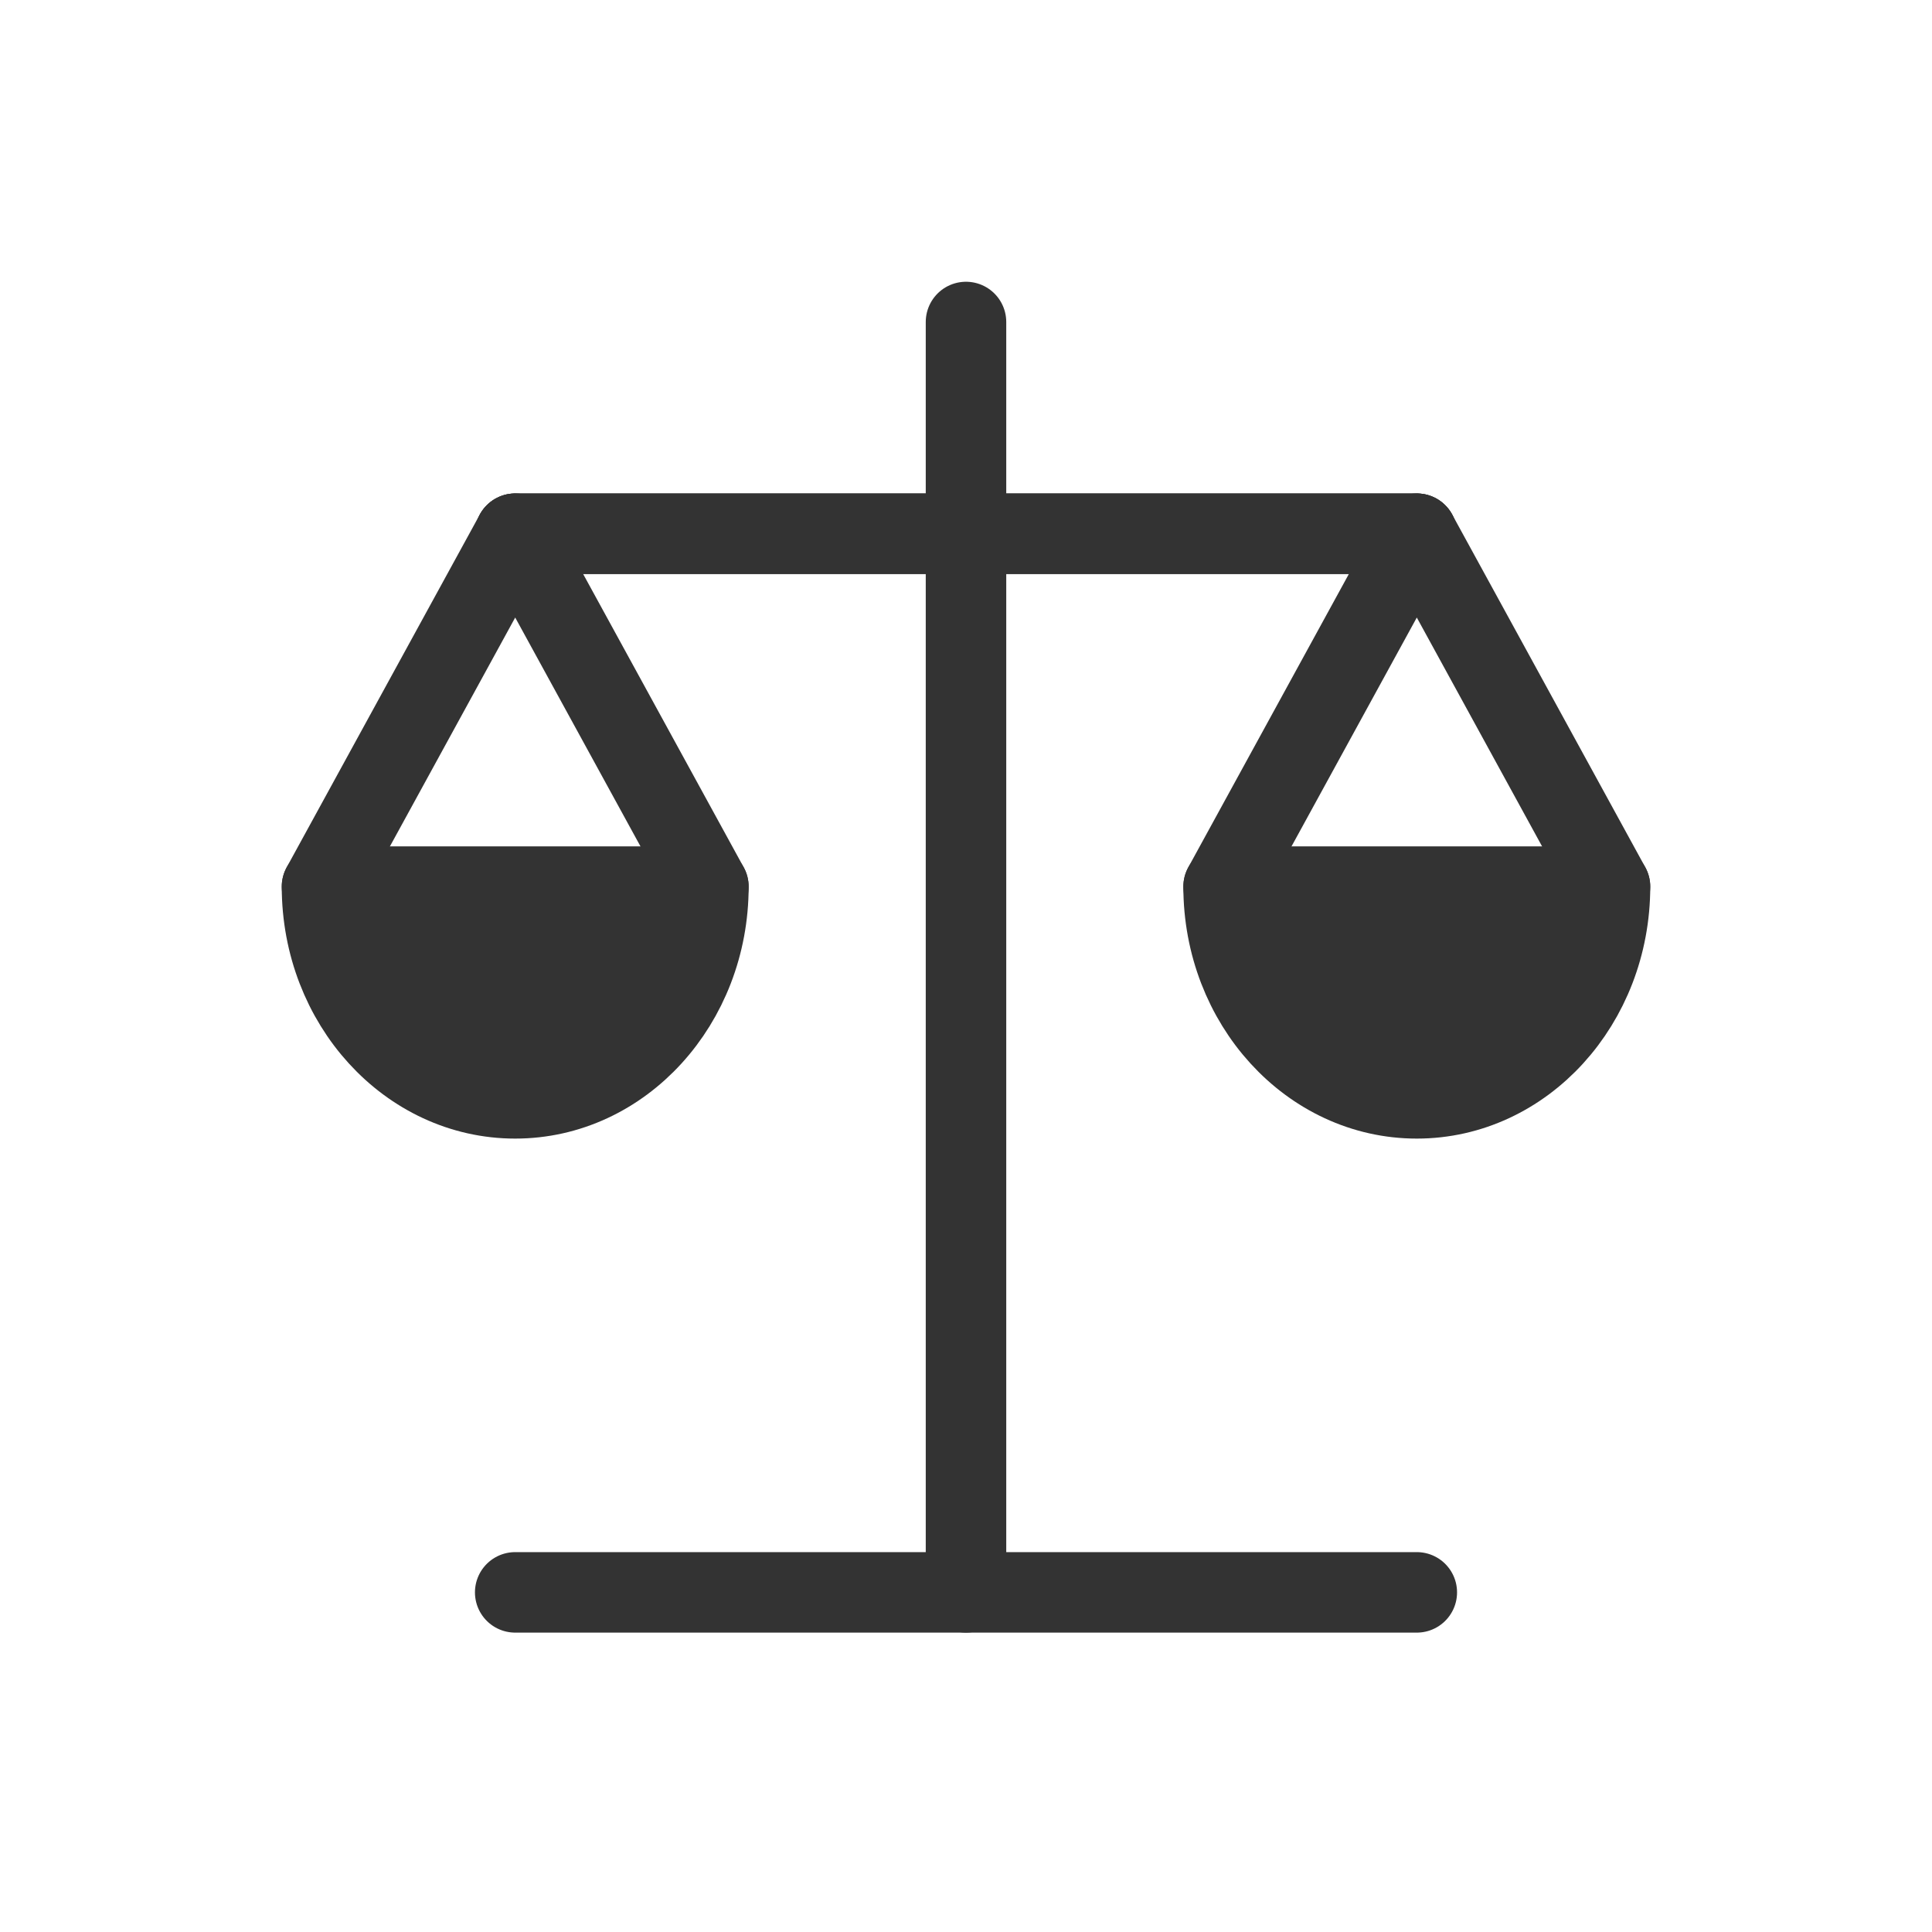
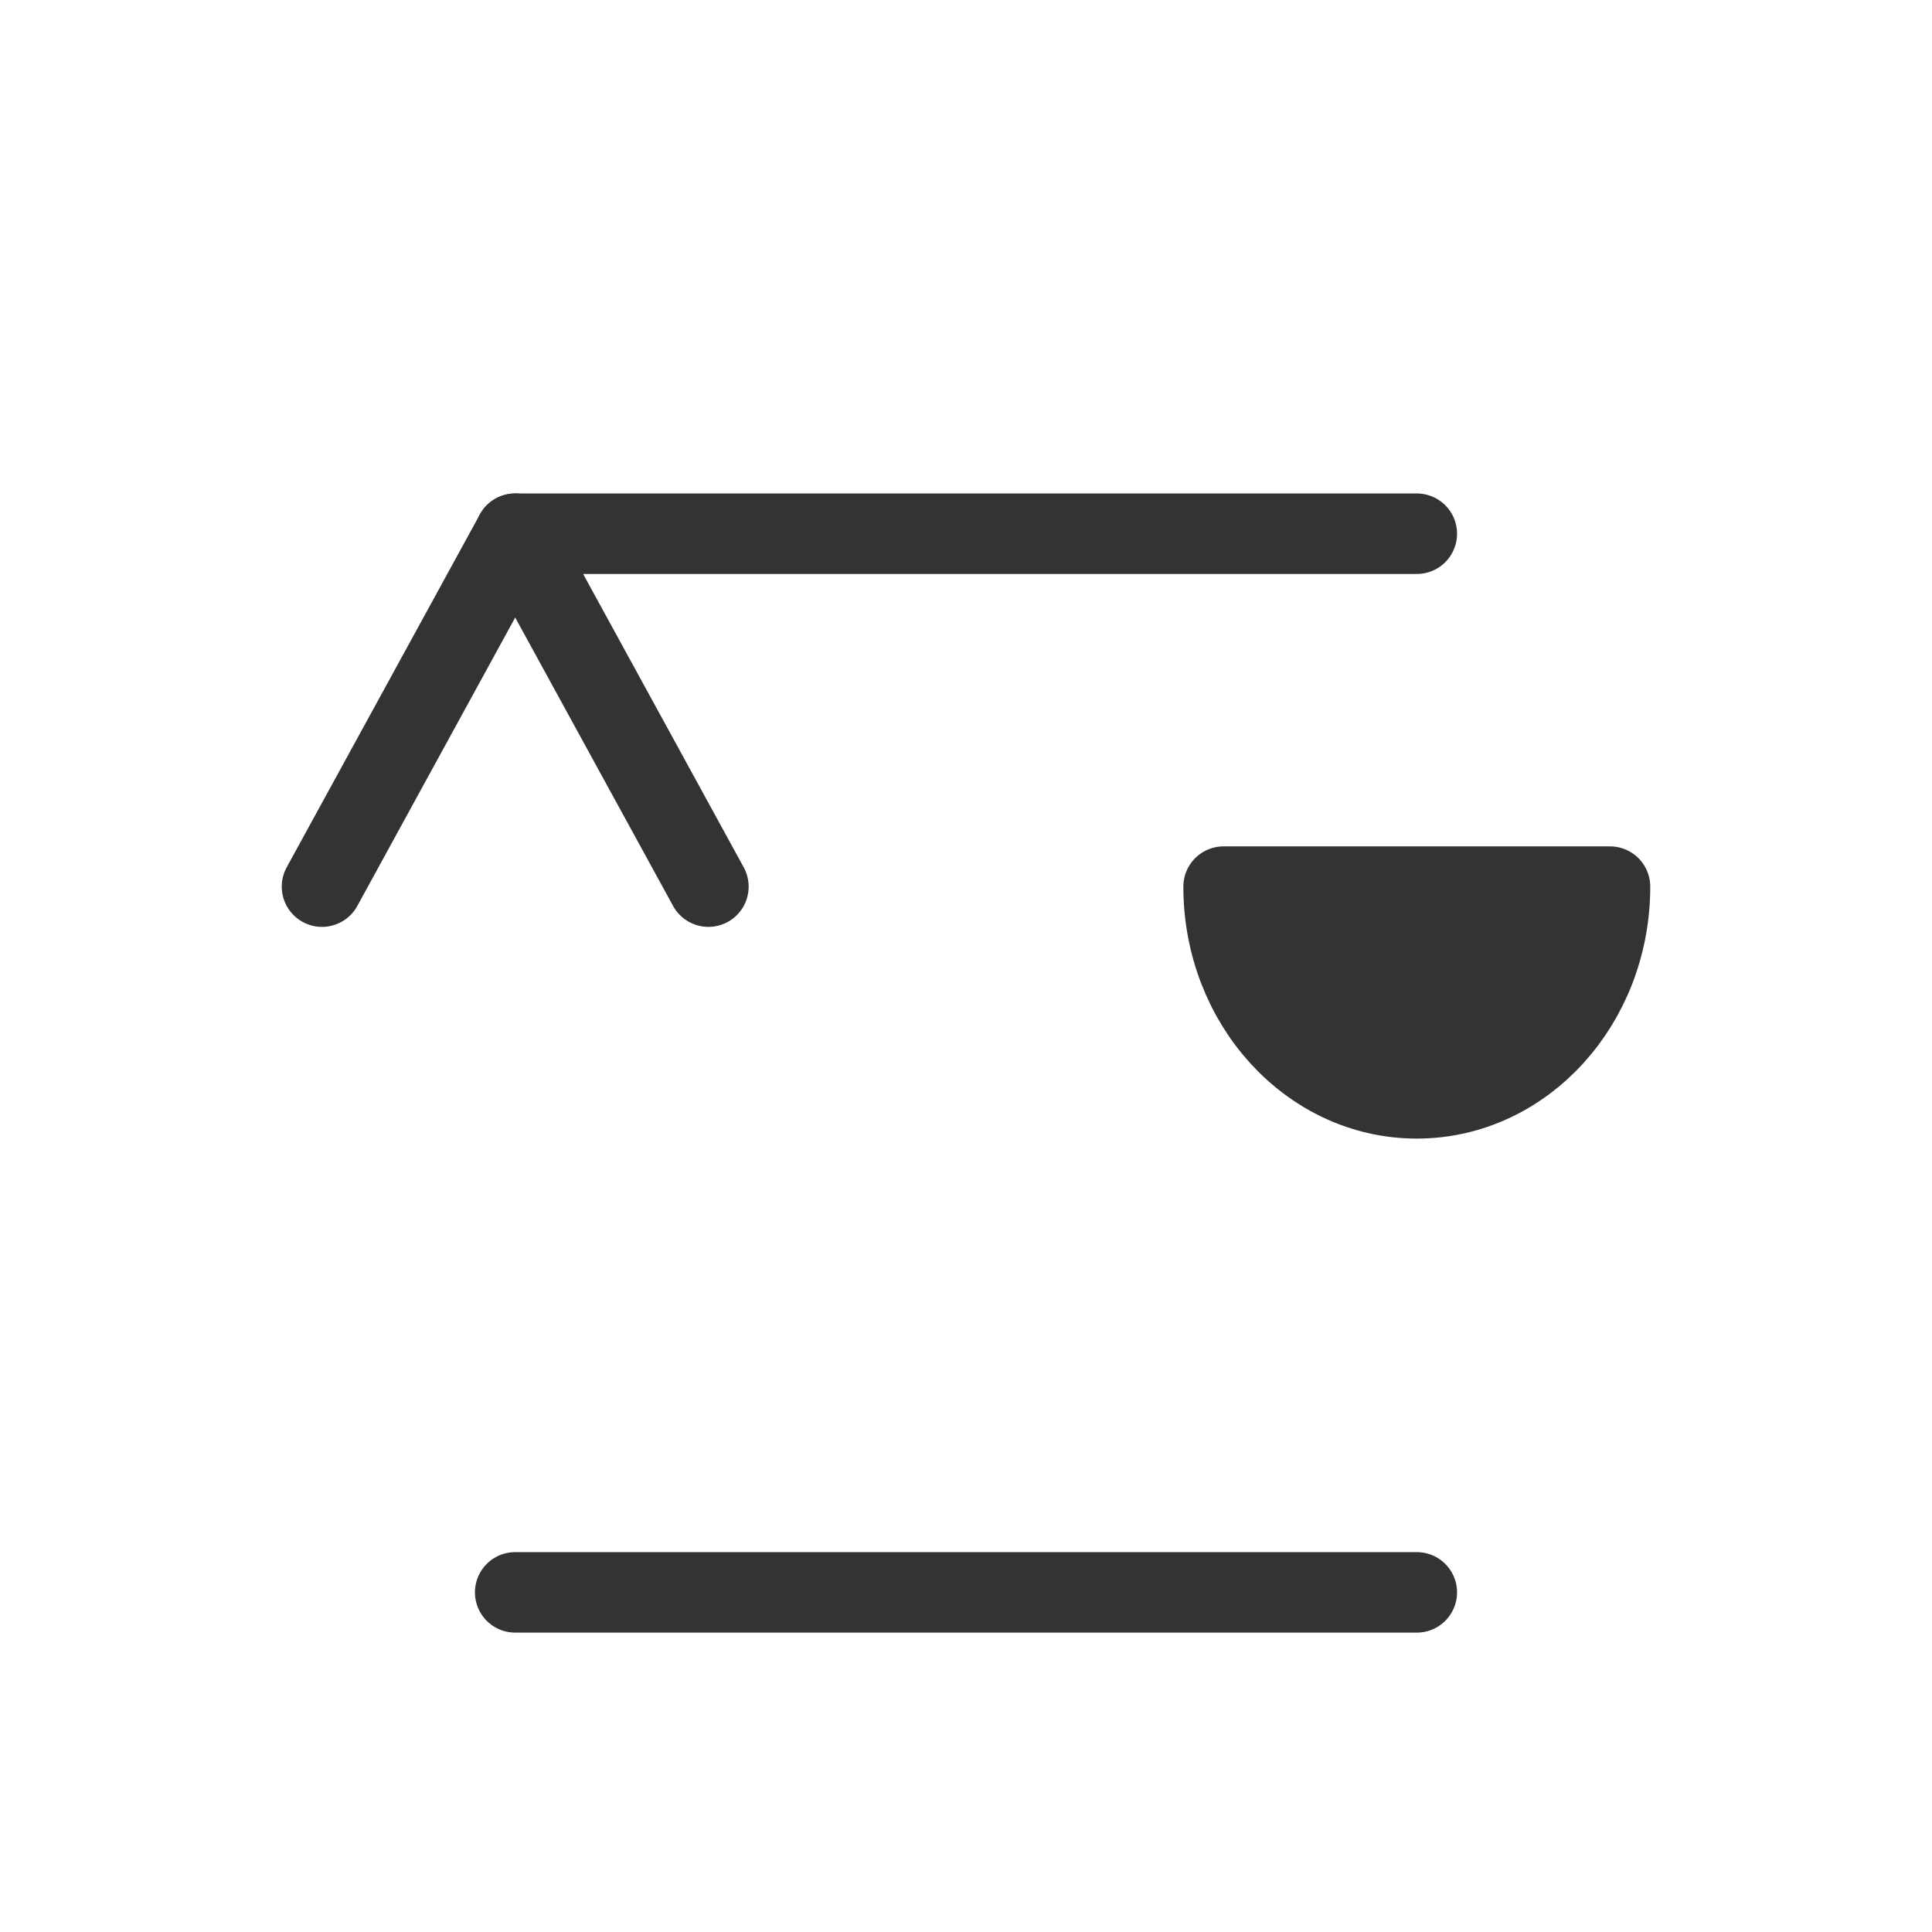
<svg xmlns="http://www.w3.org/2000/svg" width="24px" height="24px" viewBox="0 0 24 24" version="1.1">
  <title>Icon/Shape/Balance</title>
  <g id="Icon/Shape/Balance" stroke="none" stroke-width="1" fill="none" fill-rule="evenodd" stroke-linecap="round" stroke-linejoin="round">
    <g id="balance-two" transform="translate(4, 4)" stroke="#333333">
      <polyline id="Path" points="4.8 7.014 2.4 2.63 0 7.014" />
-       <path d="M2.4,9.644 C3.725,9.644 4.8,8.466 4.8,7.014 L0,7.014 C0,8.466 1.075,9.644 2.4,9.644 Z" id="Path" fill="#333333" />
-       <polyline id="Path" points="16 7.014 13.6 2.63 11.2 7.014" />
-       <path d="M13.6,9.644 C14.925,9.644 16,8.466 16,7.014 L11.2,7.014 C11.2,8.466 12.275,9.644 13.6,9.644 Z" id="Path" fill="#333333" />
-       <line x1="8" y1="0" x2="8" y2="15.781" id="Path" />
-       <polyline id="Path" points="2.4 2.63 8 2.63 13.6 2.63" />
+       <path d="M13.6,9.644 C14.925,9.644 16,8.466 16,7.014 L11.2,7.014 C11.2,8.466 12.275,9.644 13.6,9.644 " id="Path" fill="#333333" />
      <polyline id="Path" points="2.4 2.63 8 2.63 13.6 2.63" />
      <polyline id="Path" points="13.6 15.781 8 15.781 2.4 15.781" />
    </g>
  </g>
</svg>